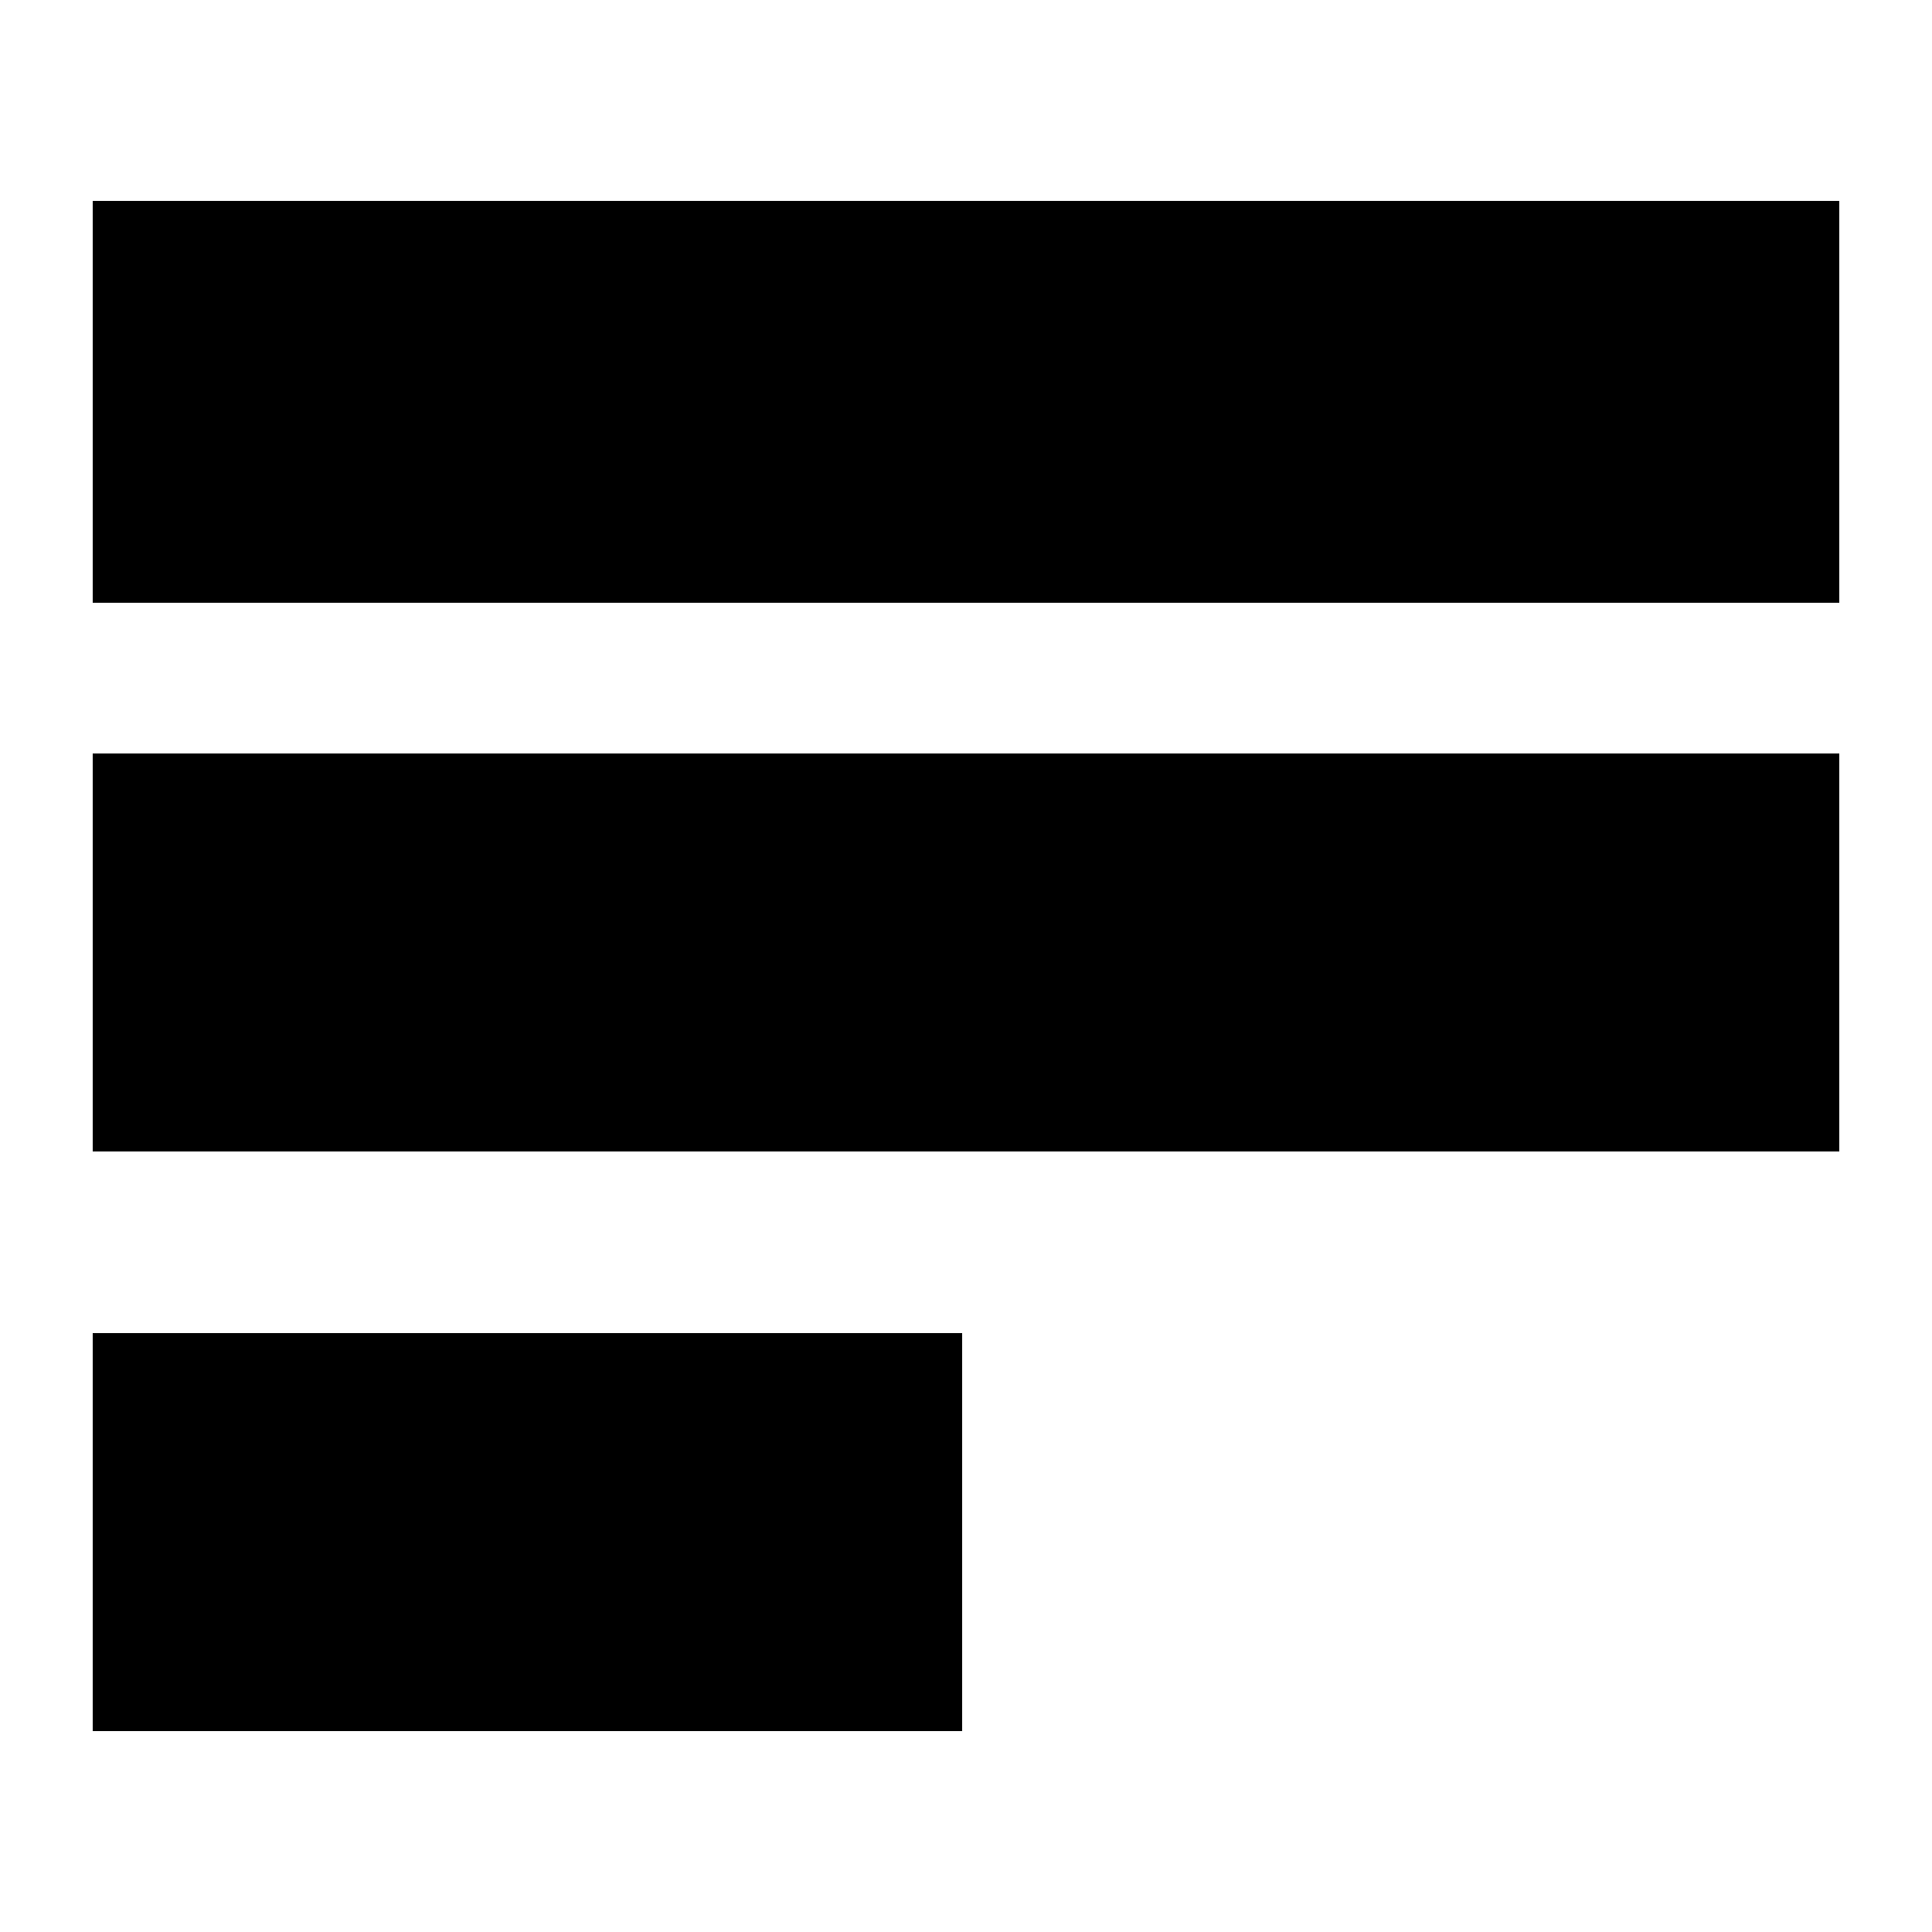
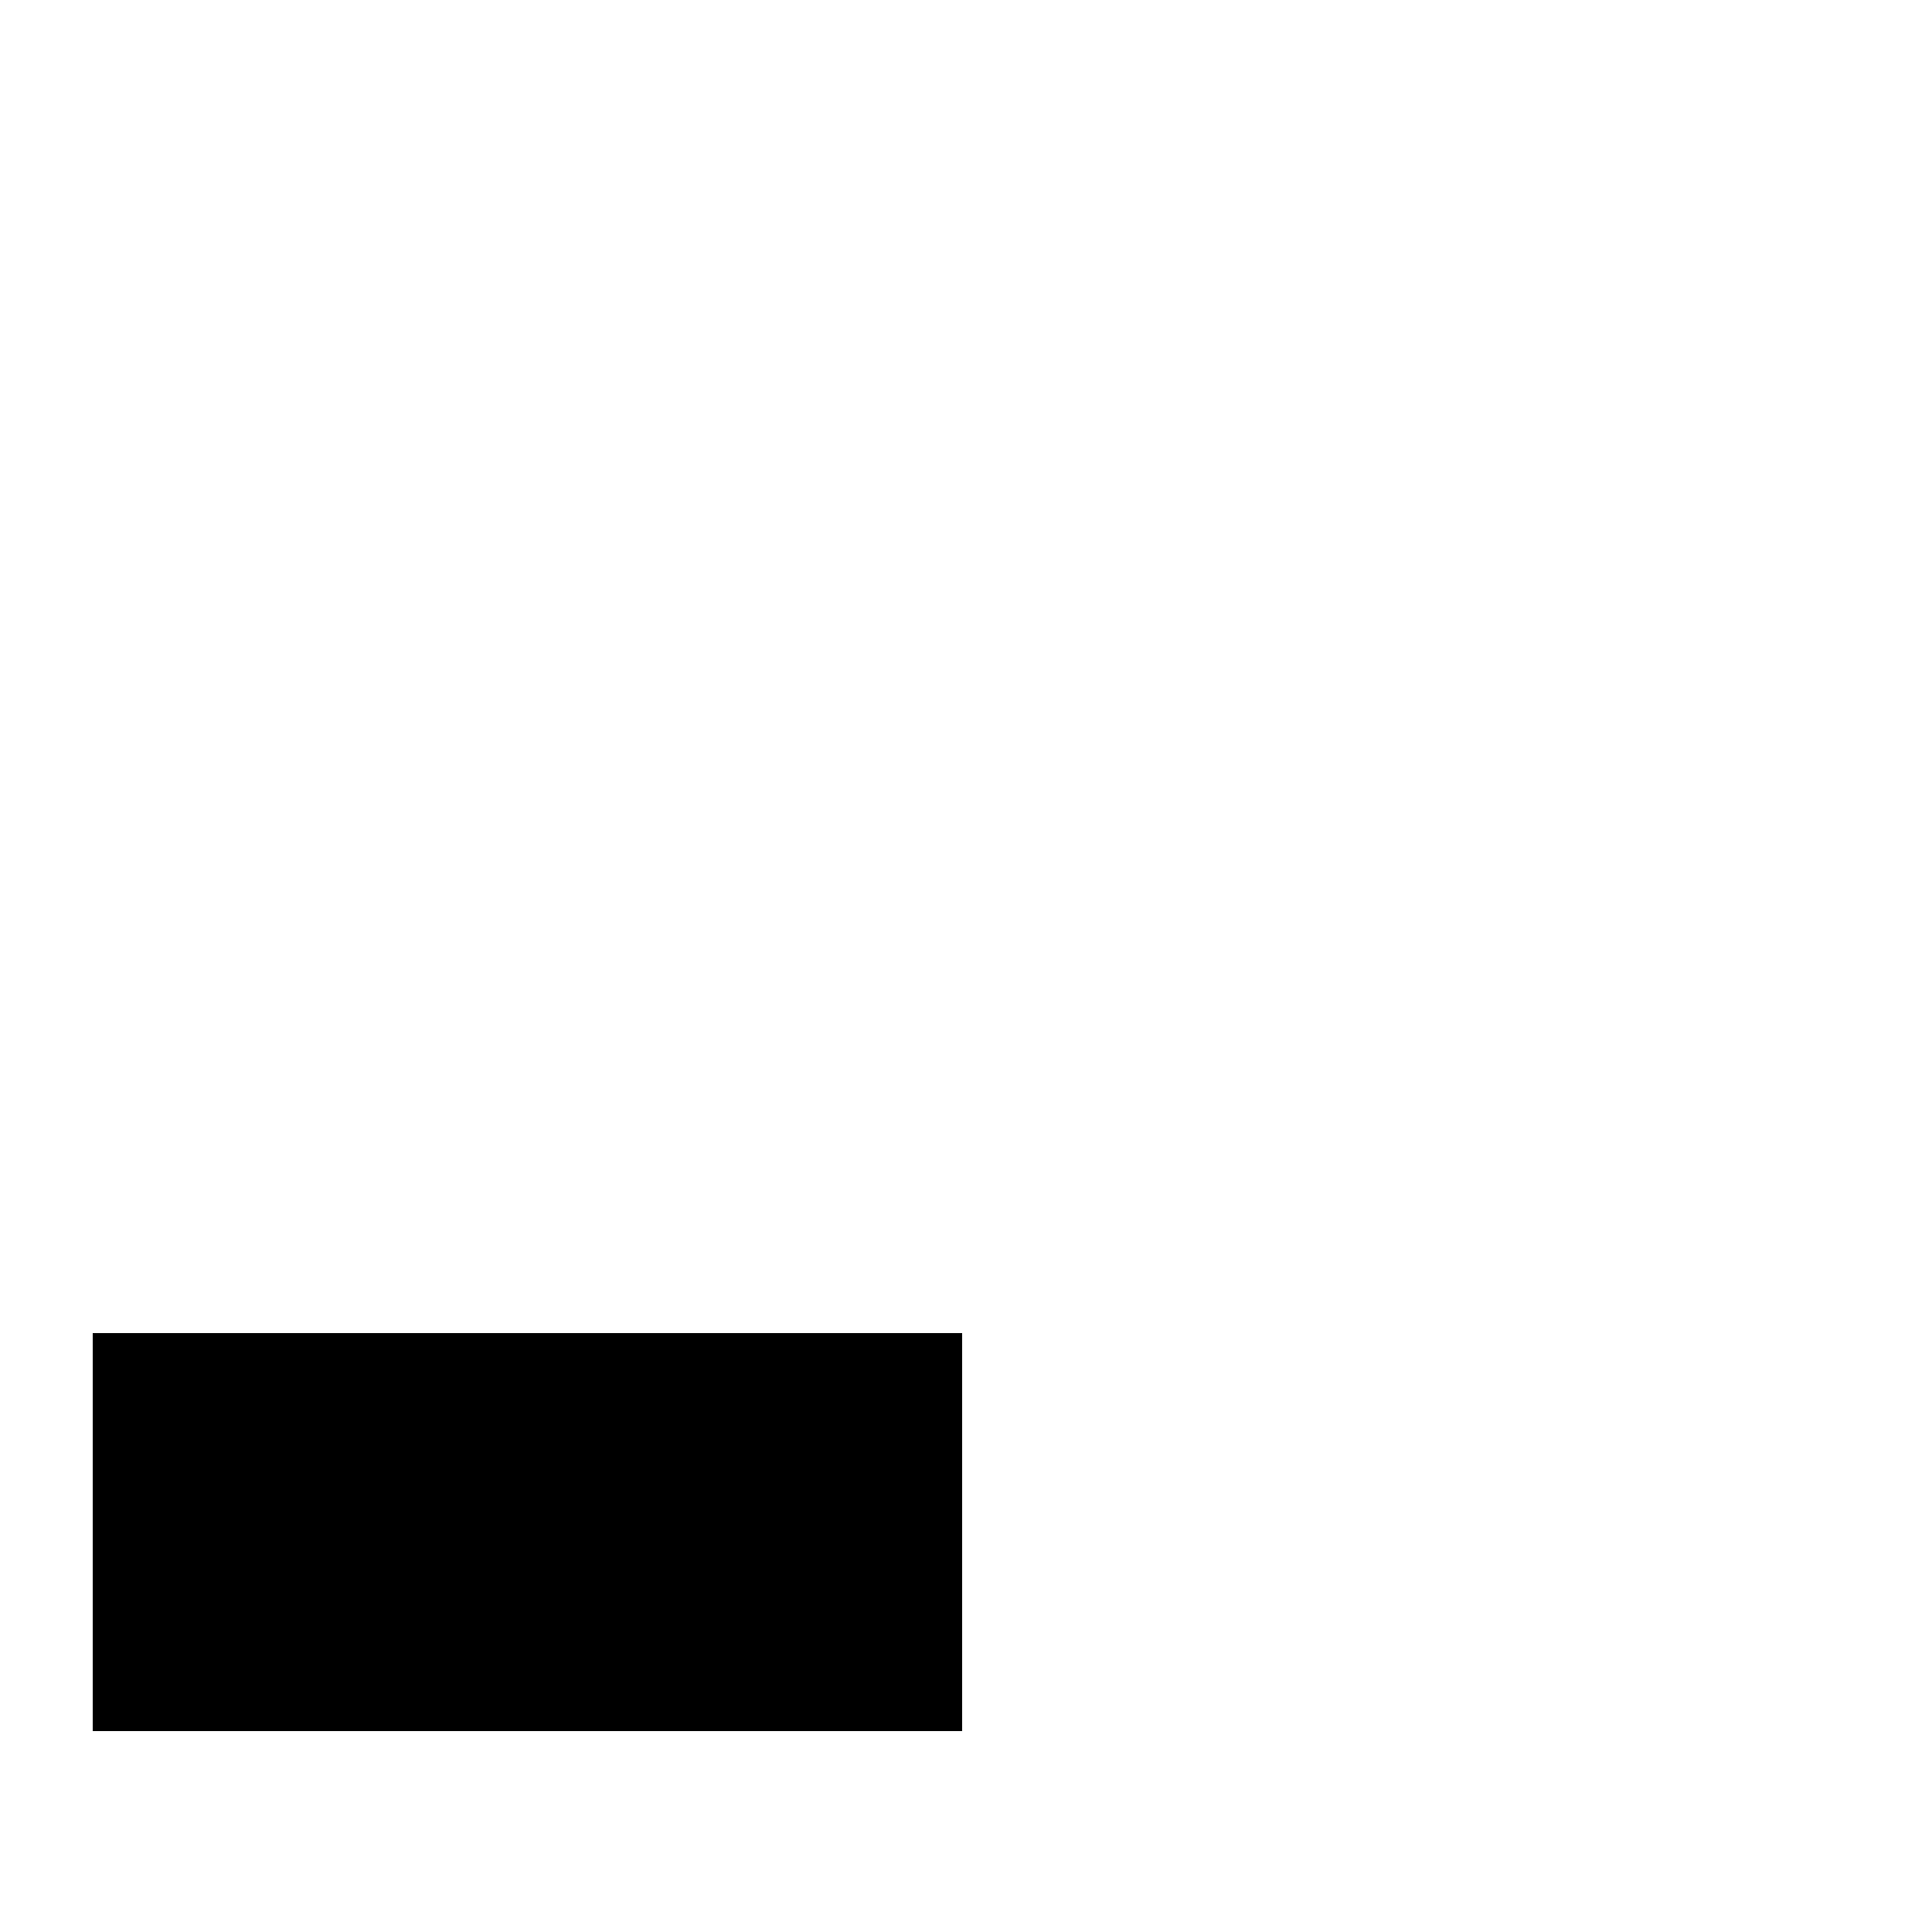
<svg xmlns="http://www.w3.org/2000/svg" version="1.0" width="500pt" height="500pt" viewBox="0 0 500 500" preserveAspectRatio="xMidYMid meet">
  <g transform="translate(0,500) scale(0.1,-0.1)" fill="#000000" stroke="none">
-     <path d="M240 3960 l0 -520 2260 0 2260 0 0 520 0 520 -2260 0 -2260 0 0 -520z" />
-     <path d="M240 2535 l0 -515 2260 0 2260 0 0 515 0 515 -2260 0 -2260 0 0 -515z" />
    <path d="M240 1035 l0 -515 1125 0 1125 0 0 515 0 515 -1125 0 -1125 0 0 -515z" />
  </g>
</svg>